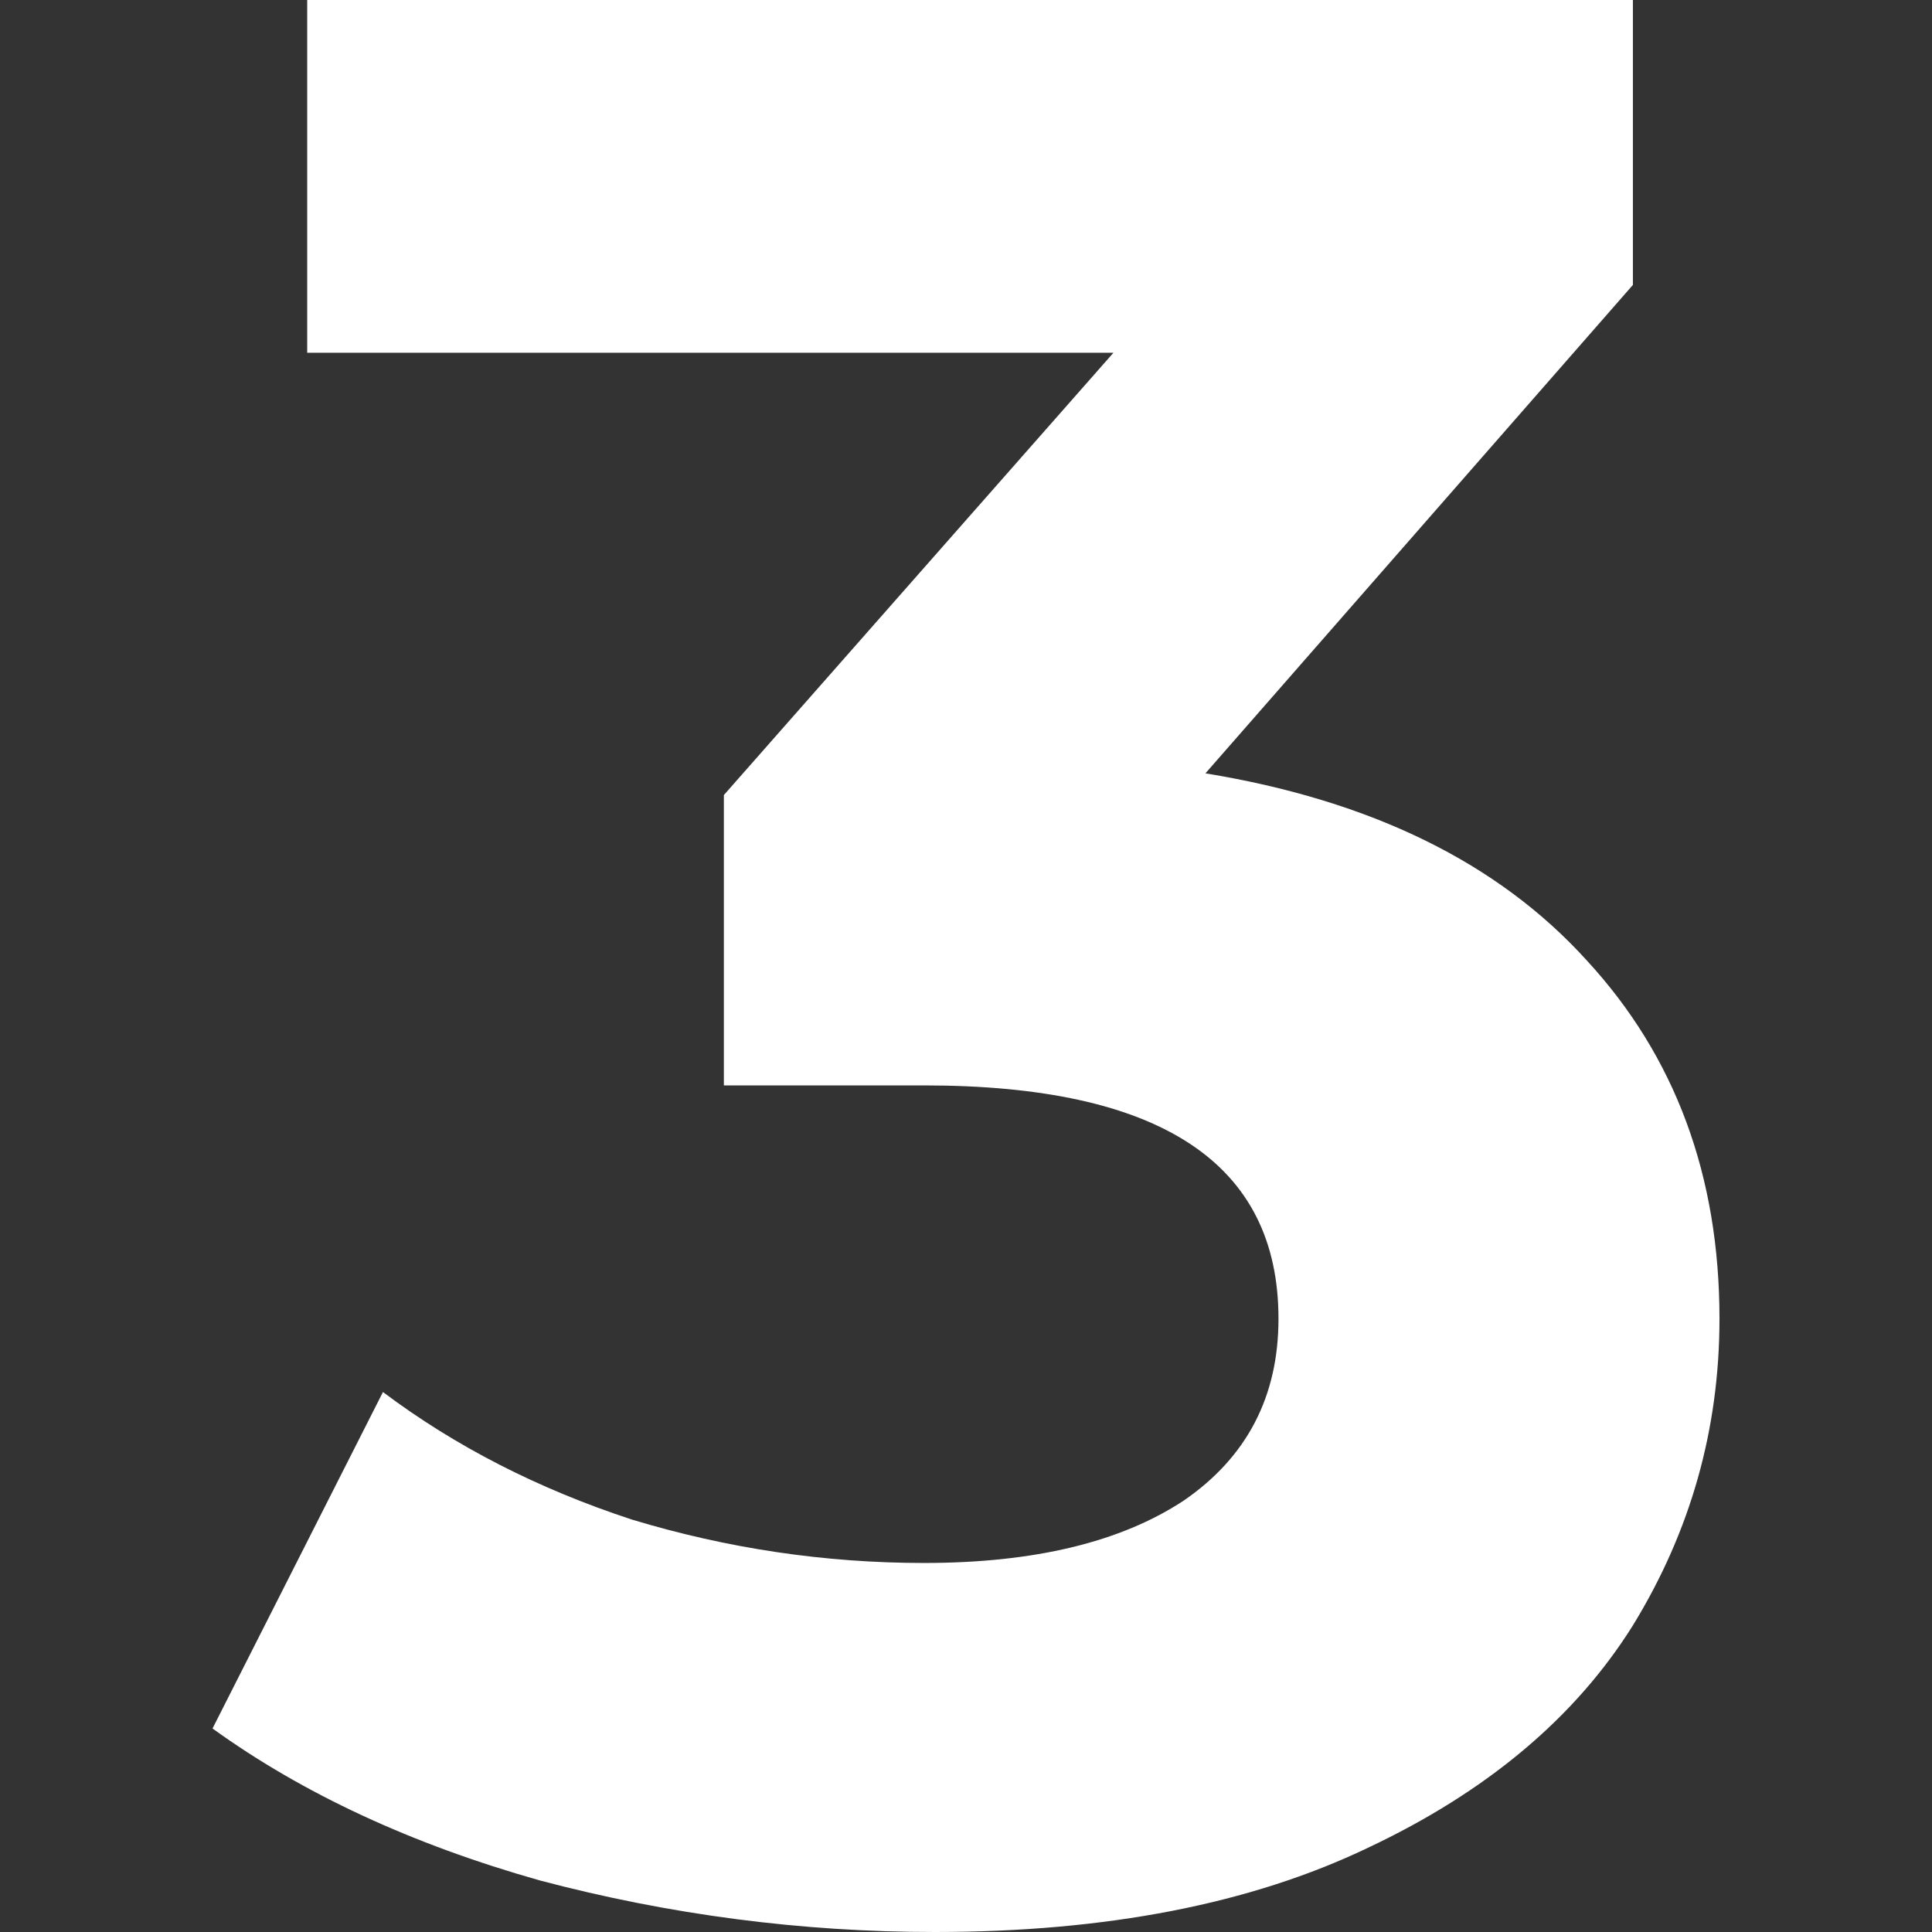
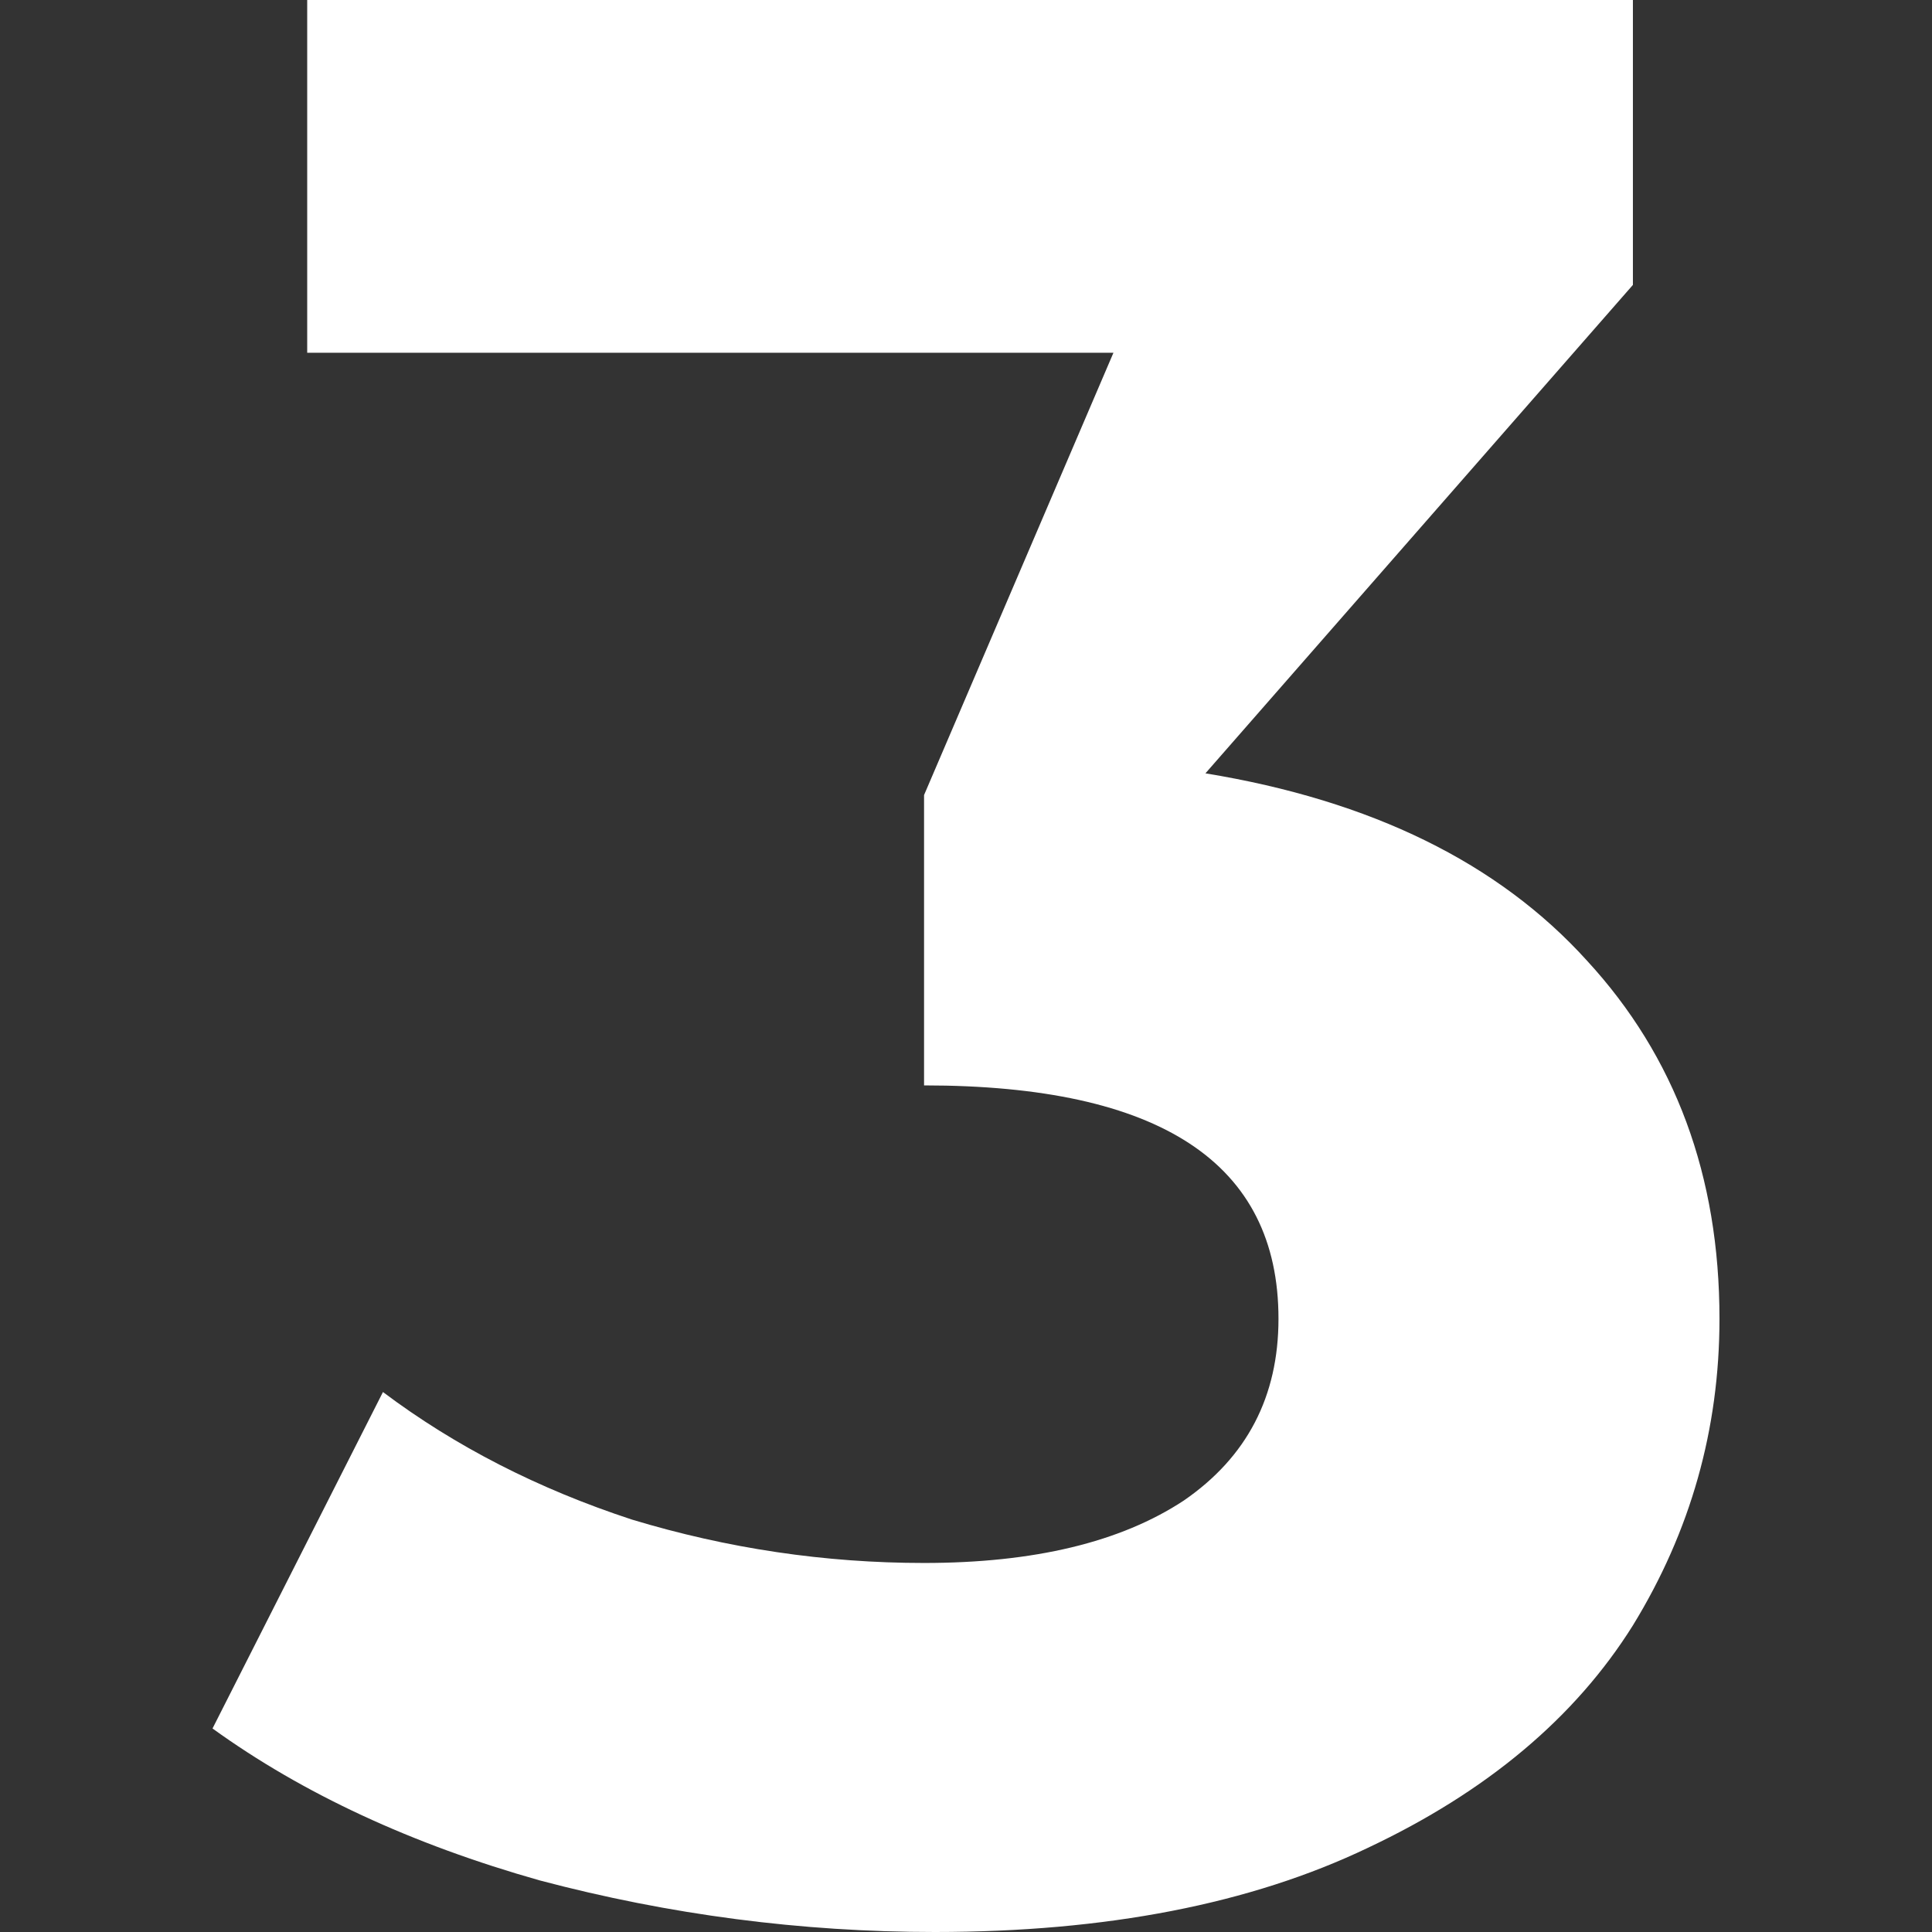
<svg xmlns="http://www.w3.org/2000/svg" width="100" height="100" viewBox="0 0 100 100" fill="none">
  <rect x="0" y="0" width="100" height="100" fill="#333333" stroke="none" />
-   <path d="M62.393 40.028C70.982 41.433 77.564 44.663 82.138 49.719C86.713 54.682 89 60.861 89 68.258C89 73.97 87.506 79.26 84.519 84.129C81.531 88.904 76.957 92.743 70.795 95.646C64.727 98.549 57.258 100 48.39 100C41.481 100 34.666 99.111 27.944 97.332C21.316 95.459 15.668 92.837 11 89.466L19.822 72.051C23.557 74.86 27.851 77.06 32.706 78.652C37.654 80.15 42.695 80.899 47.829 80.899C53.524 80.899 58.005 79.822 61.273 77.668C64.54 75.421 66.174 72.285 66.174 68.258C66.174 60.206 60.059 56.18 47.829 56.18H37.467V41.152L57.632 18.258H15.901V0H84.519V14.747L62.393 40.028Z" fill="white" />
+   <path d="M62.393 40.028C70.982 41.433 77.564 44.663 82.138 49.719C86.713 54.682 89 60.861 89 68.258C89 73.97 87.506 79.26 84.519 84.129C81.531 88.904 76.957 92.743 70.795 95.646C64.727 98.549 57.258 100 48.39 100C41.481 100 34.666 99.111 27.944 97.332C21.316 95.459 15.668 92.837 11 89.466L19.822 72.051C23.557 74.86 27.851 77.06 32.706 78.652C37.654 80.15 42.695 80.899 47.829 80.899C53.524 80.899 58.005 79.822 61.273 77.668C64.54 75.421 66.174 72.285 66.174 68.258C66.174 60.206 60.059 56.18 47.829 56.18V41.152L57.632 18.258H15.901V0H84.519V14.747L62.393 40.028Z" fill="white" />
</svg>